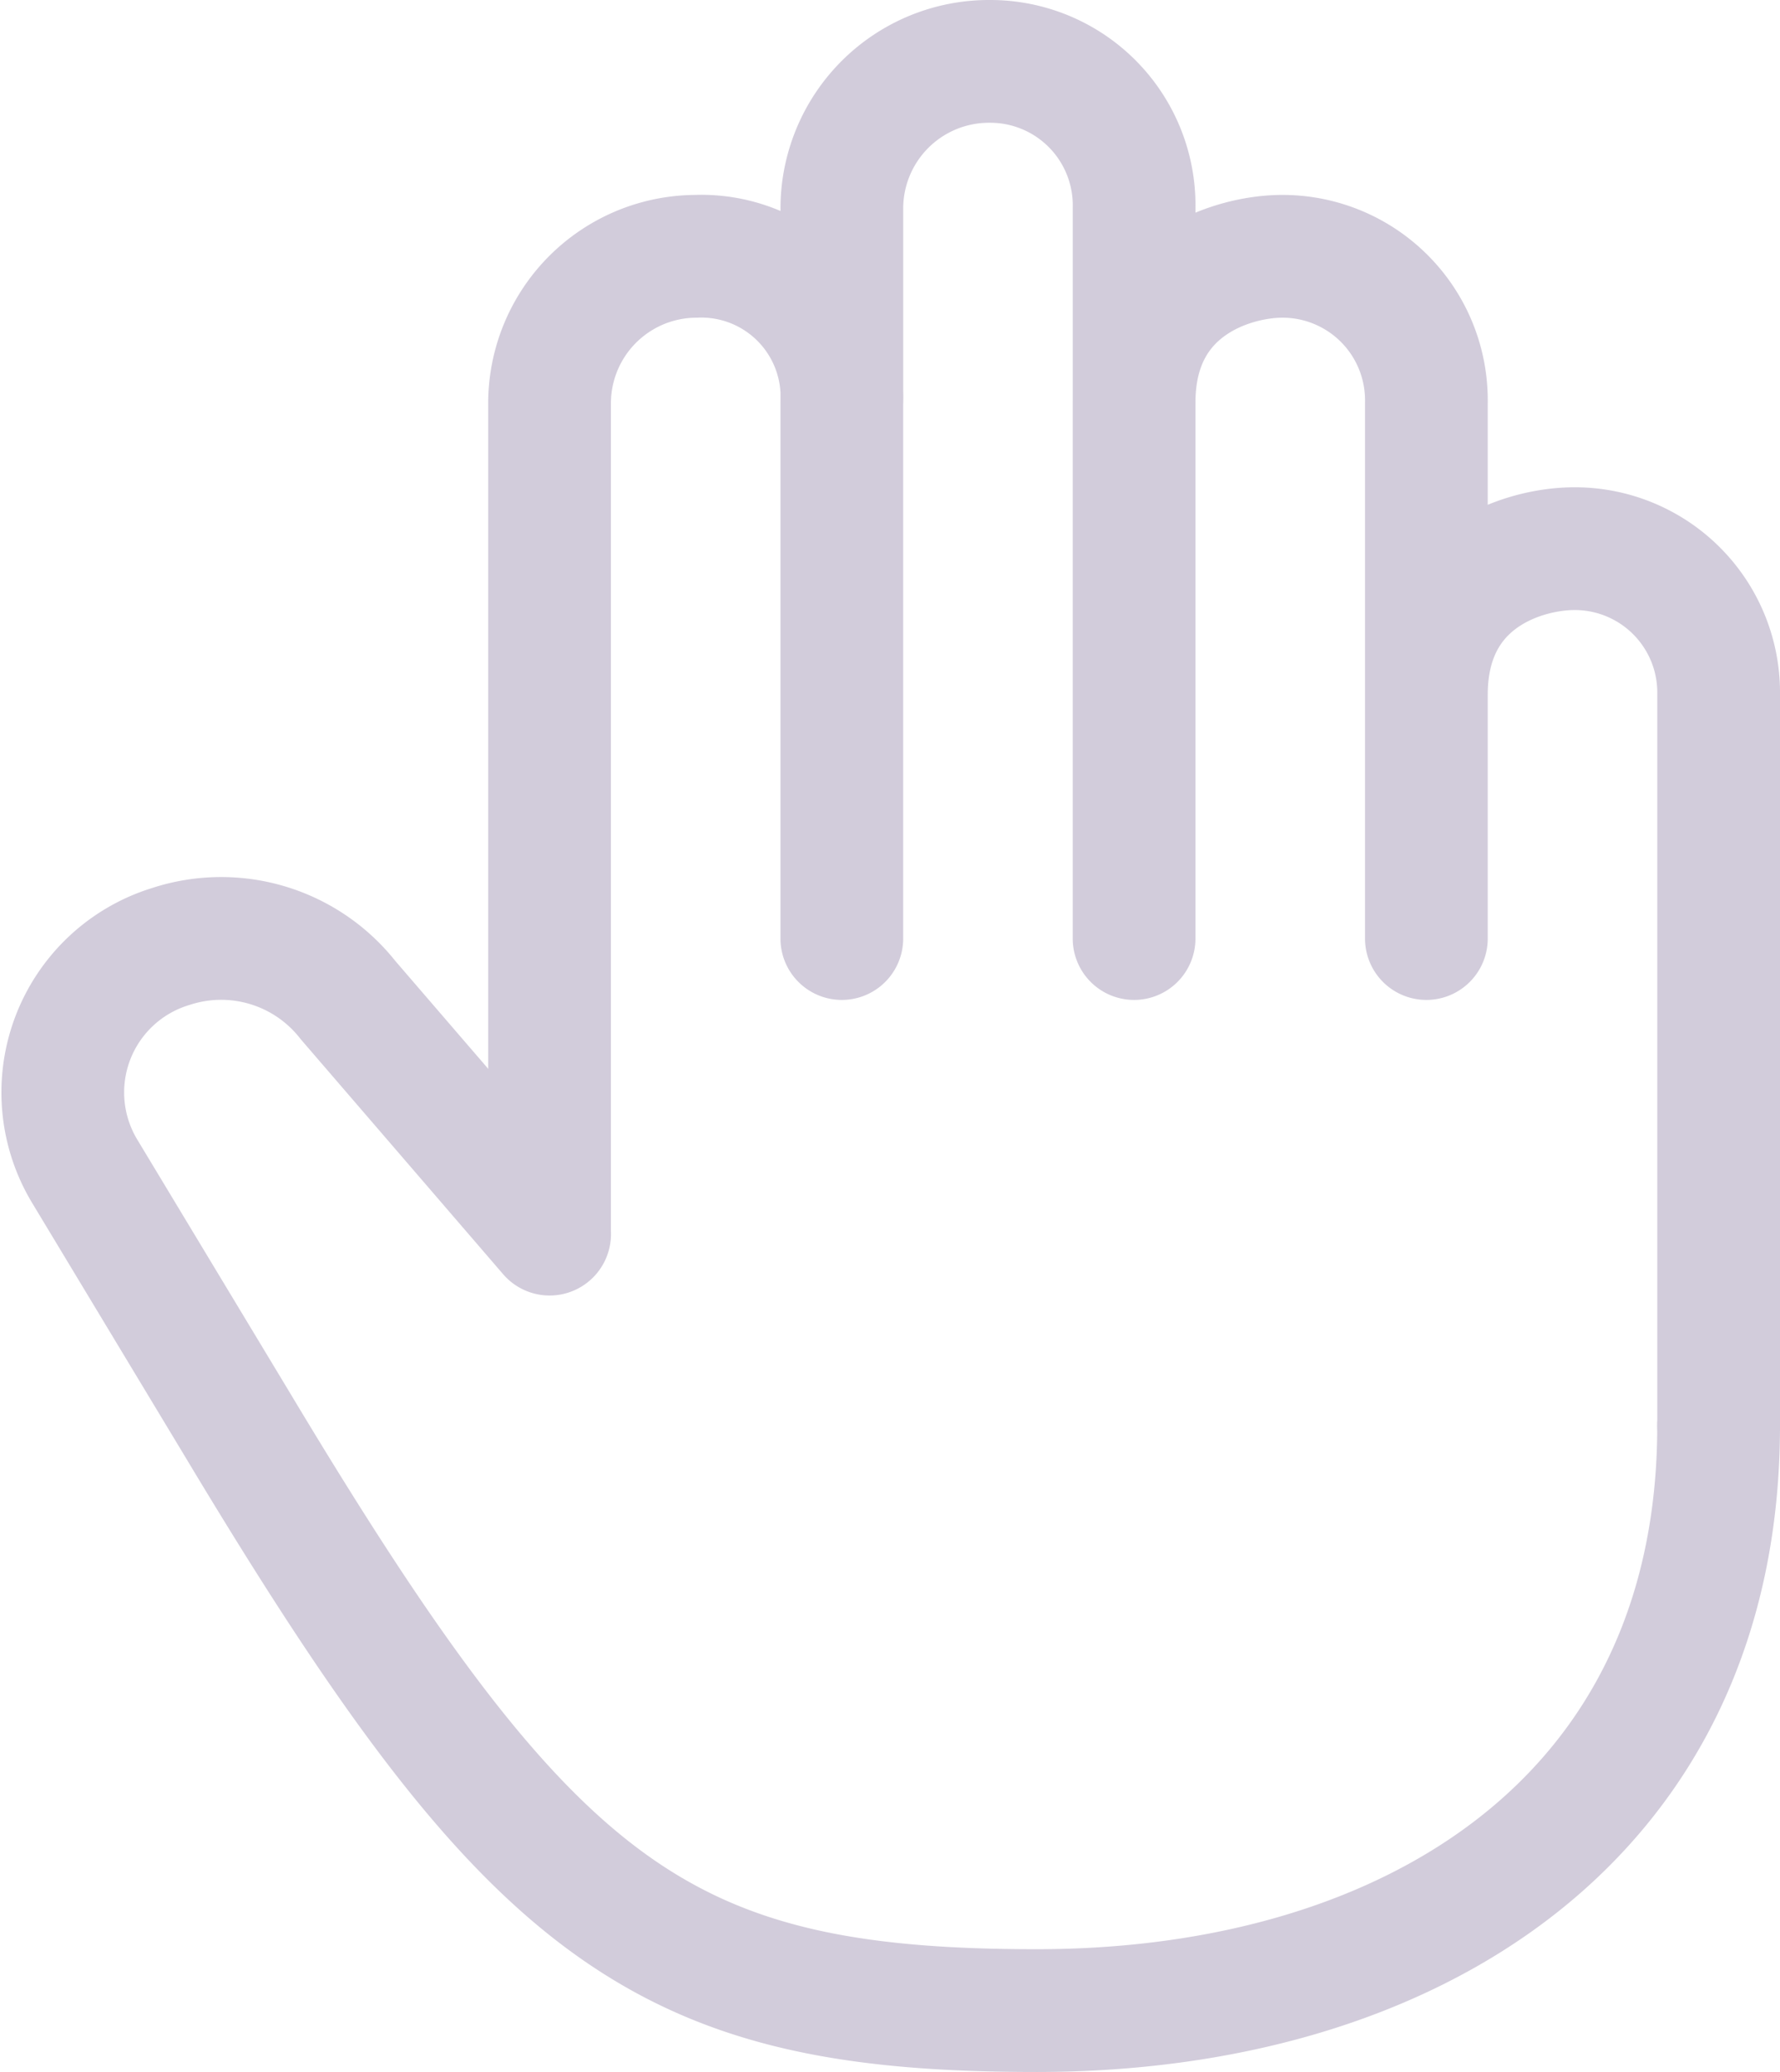
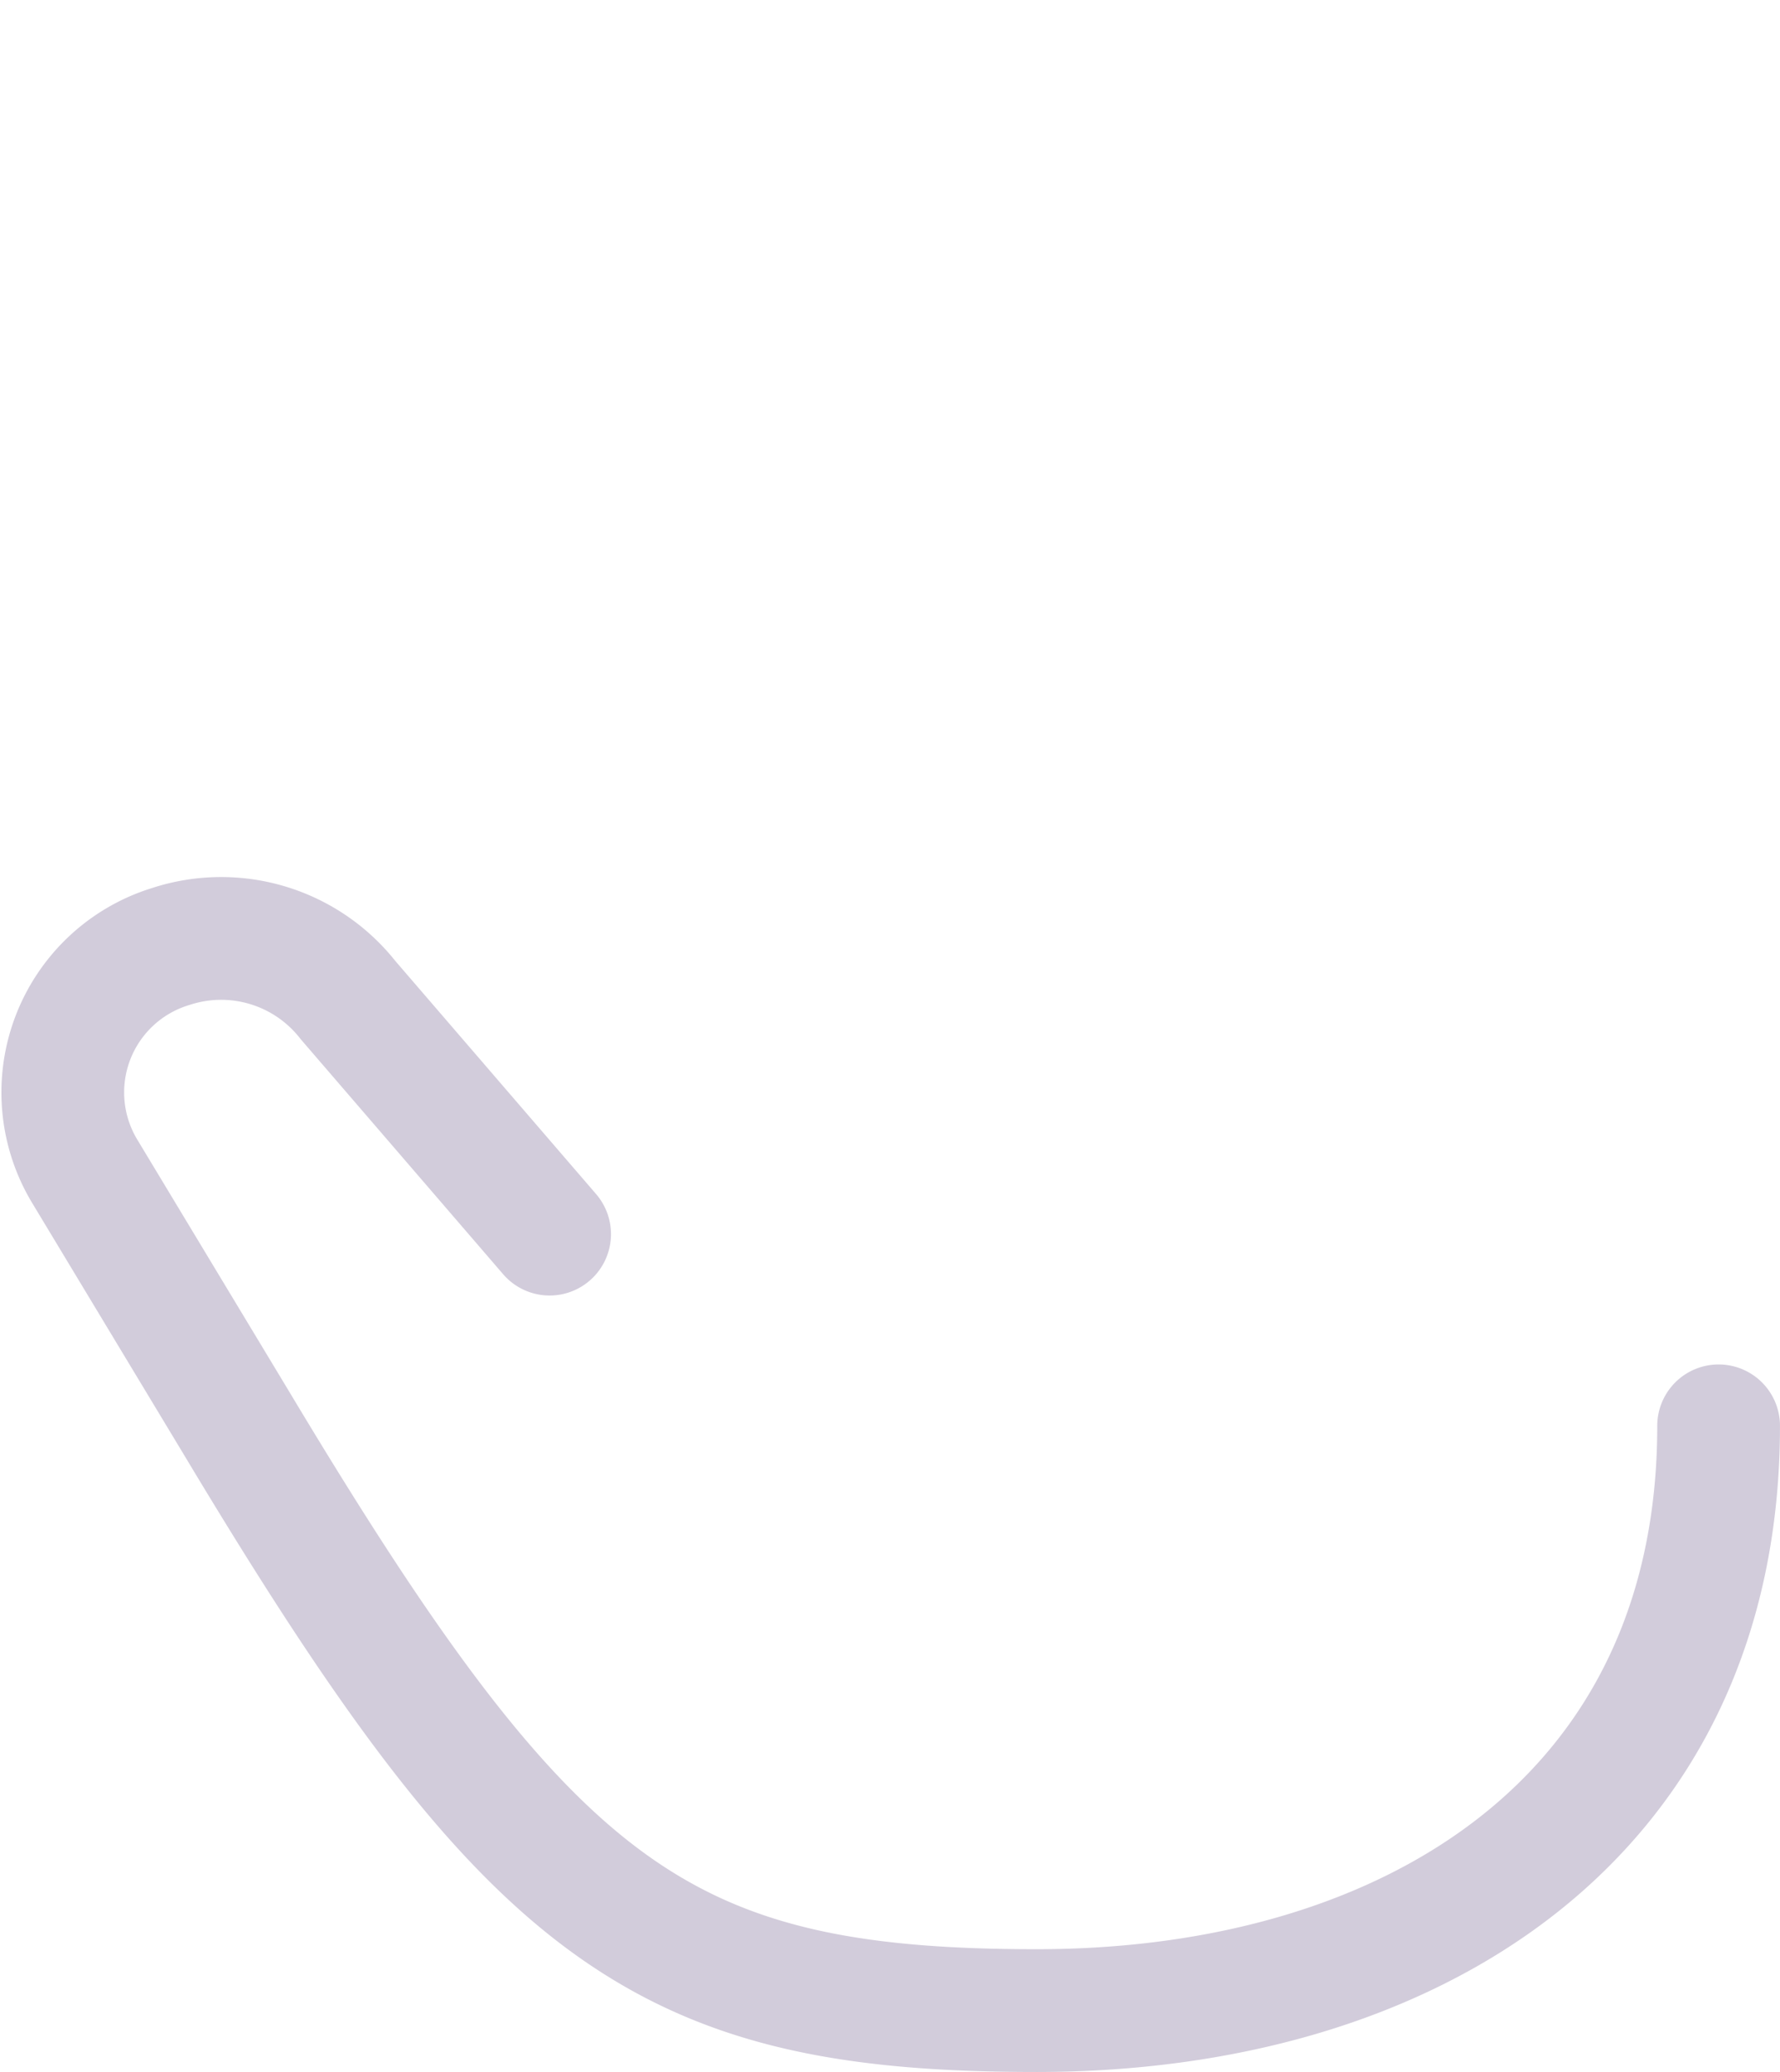
<svg xmlns="http://www.w3.org/2000/svg" width="72.524" height="84.388" viewBox="0 0 72.524 84.388">
  <g id="Icon_akar-hand" data-name="Icon akar-hand" transform="translate(-1.956 -0.5)" opacity="0.2">
-     <path id="Path_24" data-name="Path 24" d="M59.633,58.572V28.8a5.862,5.862,0,0,0-5.875-5.954c-2.064,0-6.033,1.191-6.033,5.954V16.893a5.862,5.862,0,0,0-5.875-5.954c-2.012,0-6.033,1.191-6.033,5.954V8.954A5.862,5.862,0,0,0,29.942,3a5.994,5.994,0,0,0-6.033,5.954v7.939a5.73,5.73,0,0,0-5.954-5.954A5.991,5.991,0,0,0,12,16.972V50.633m11.908-33.74V38.725M35.816,16.893V38.725M47.725,16.893V38.725" transform="translate(12.347 0)" fill="none" stroke="#1d004a" stroke-linecap="round" stroke-linejoin="round" stroke-width="5" />
    <path id="Path_25" data-name="Path 25" d="M71.979,36.35c0,15.878-12.44,23.816-27.786,23.816S23.569,56.2,11.66,36.35L5.424,26.009a6.215,6.215,0,0,1,3.5-9.185,6.577,6.577,0,0,1,7.216,2.191l8.209,9.527" transform="translate(0 22.222)" fill="none" stroke="#1d004a" stroke-linecap="round" stroke-linejoin="round" stroke-width="5" />
  </g>
</svg>